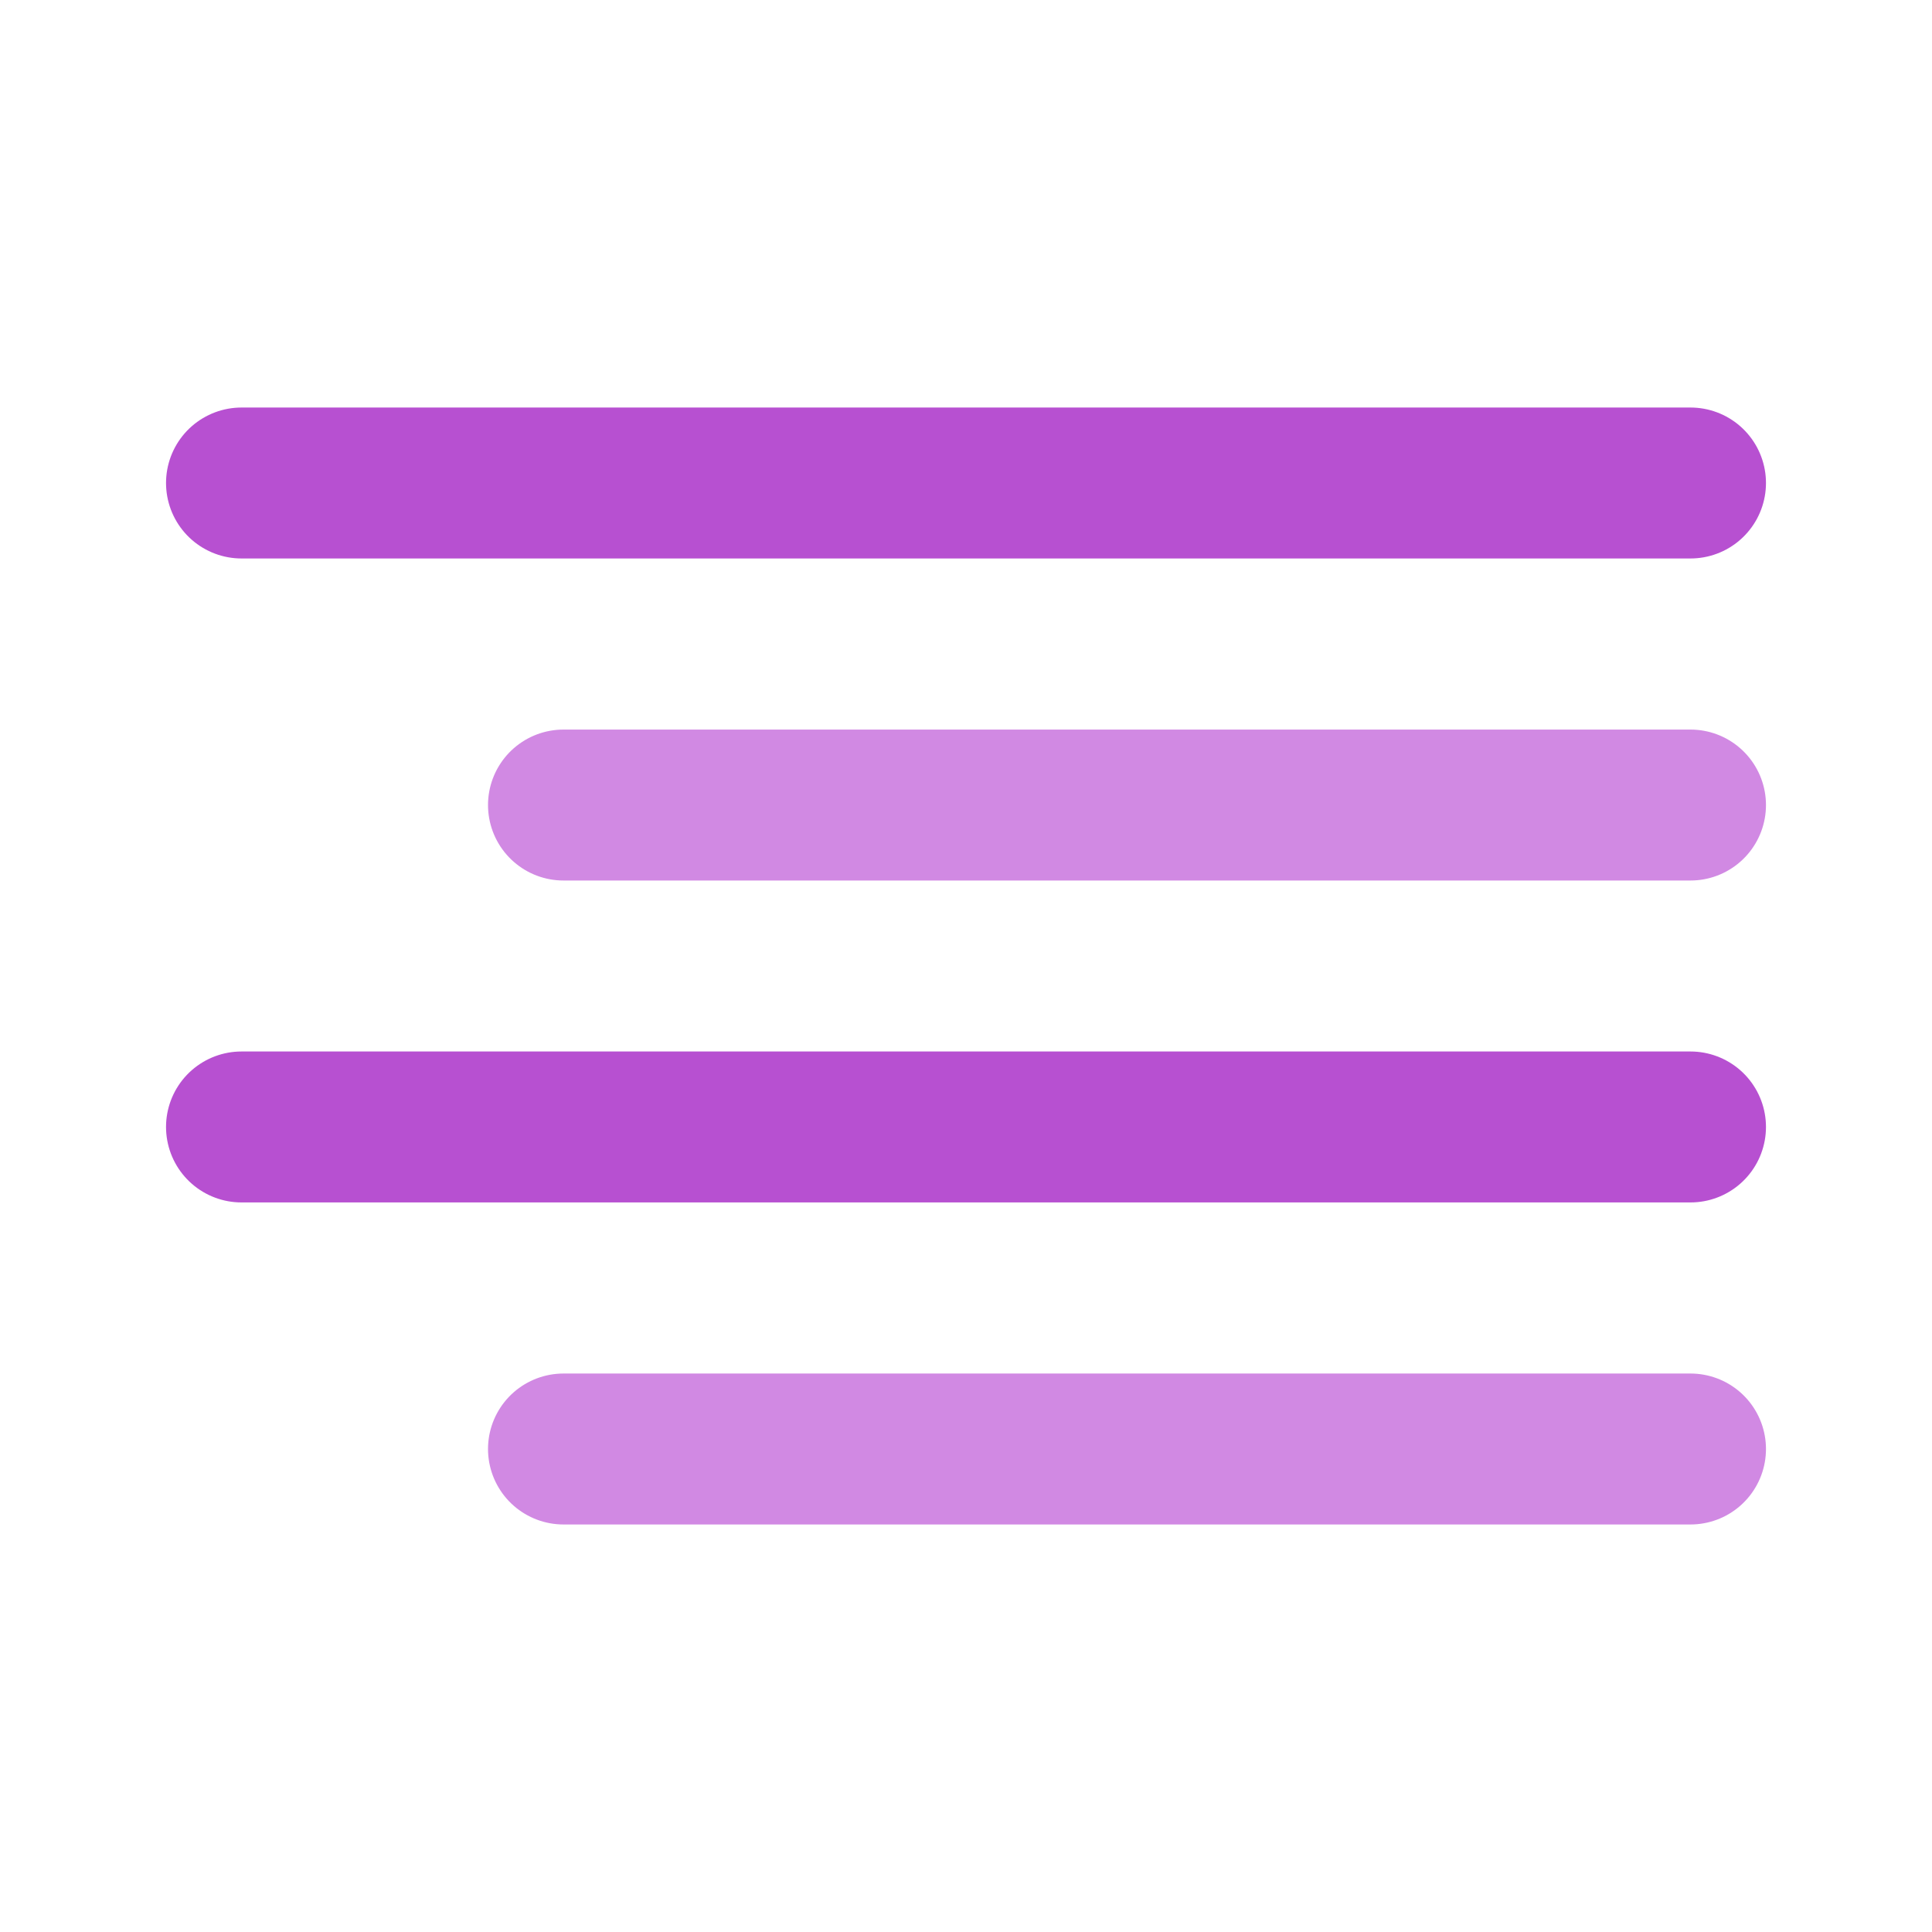
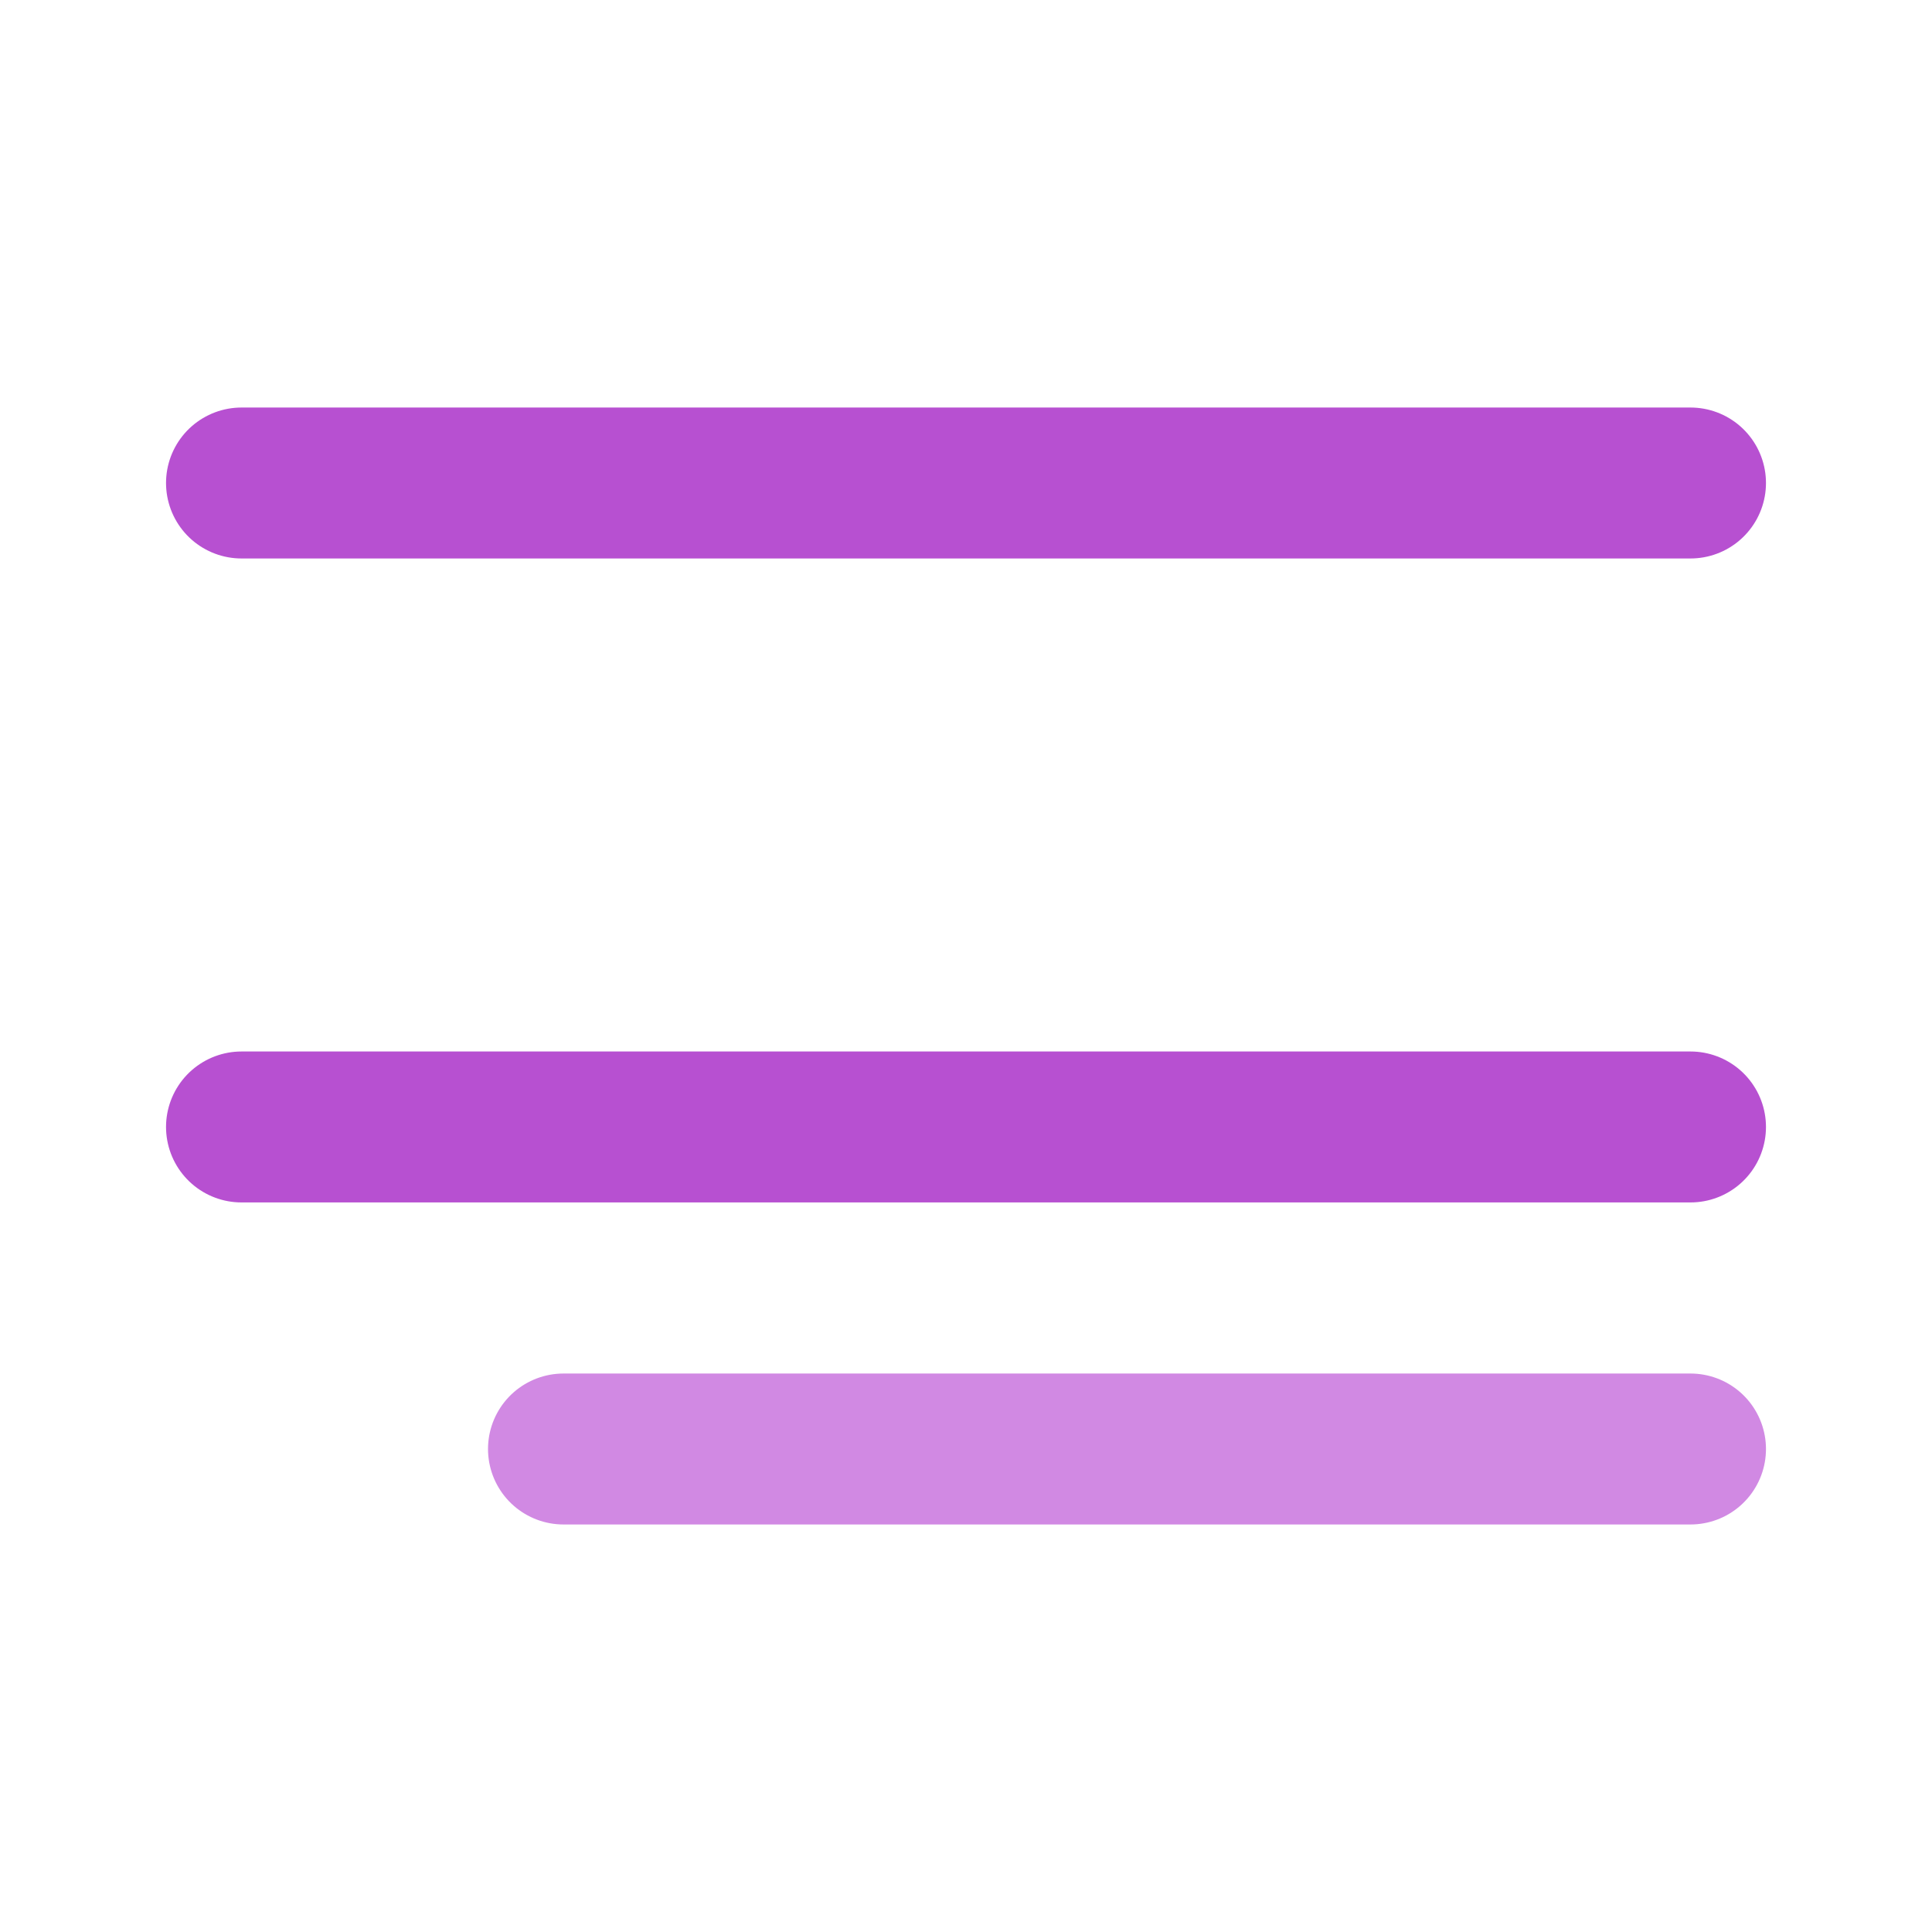
<svg xmlns="http://www.w3.org/2000/svg" width="32" height="32" viewBox="0 0 32 32" fill="none">
-   <path d="M28 13.334H9.333" stroke="#D189E3" stroke-width="2.5" stroke-linecap="round" stroke-linejoin="round" />
  <path d="M28 8H4" stroke="#B750D1" stroke-width="2.5" stroke-linecap="round" stroke-linejoin="round" />
  <path d="M28 18.666H4" stroke="#B750D1" stroke-width="2.5" stroke-linecap="round" stroke-linejoin="round" />
  <path d="M28 24H9.333" stroke="#D189E3" stroke-width="2.5" stroke-linecap="round" stroke-linejoin="round" />
</svg>